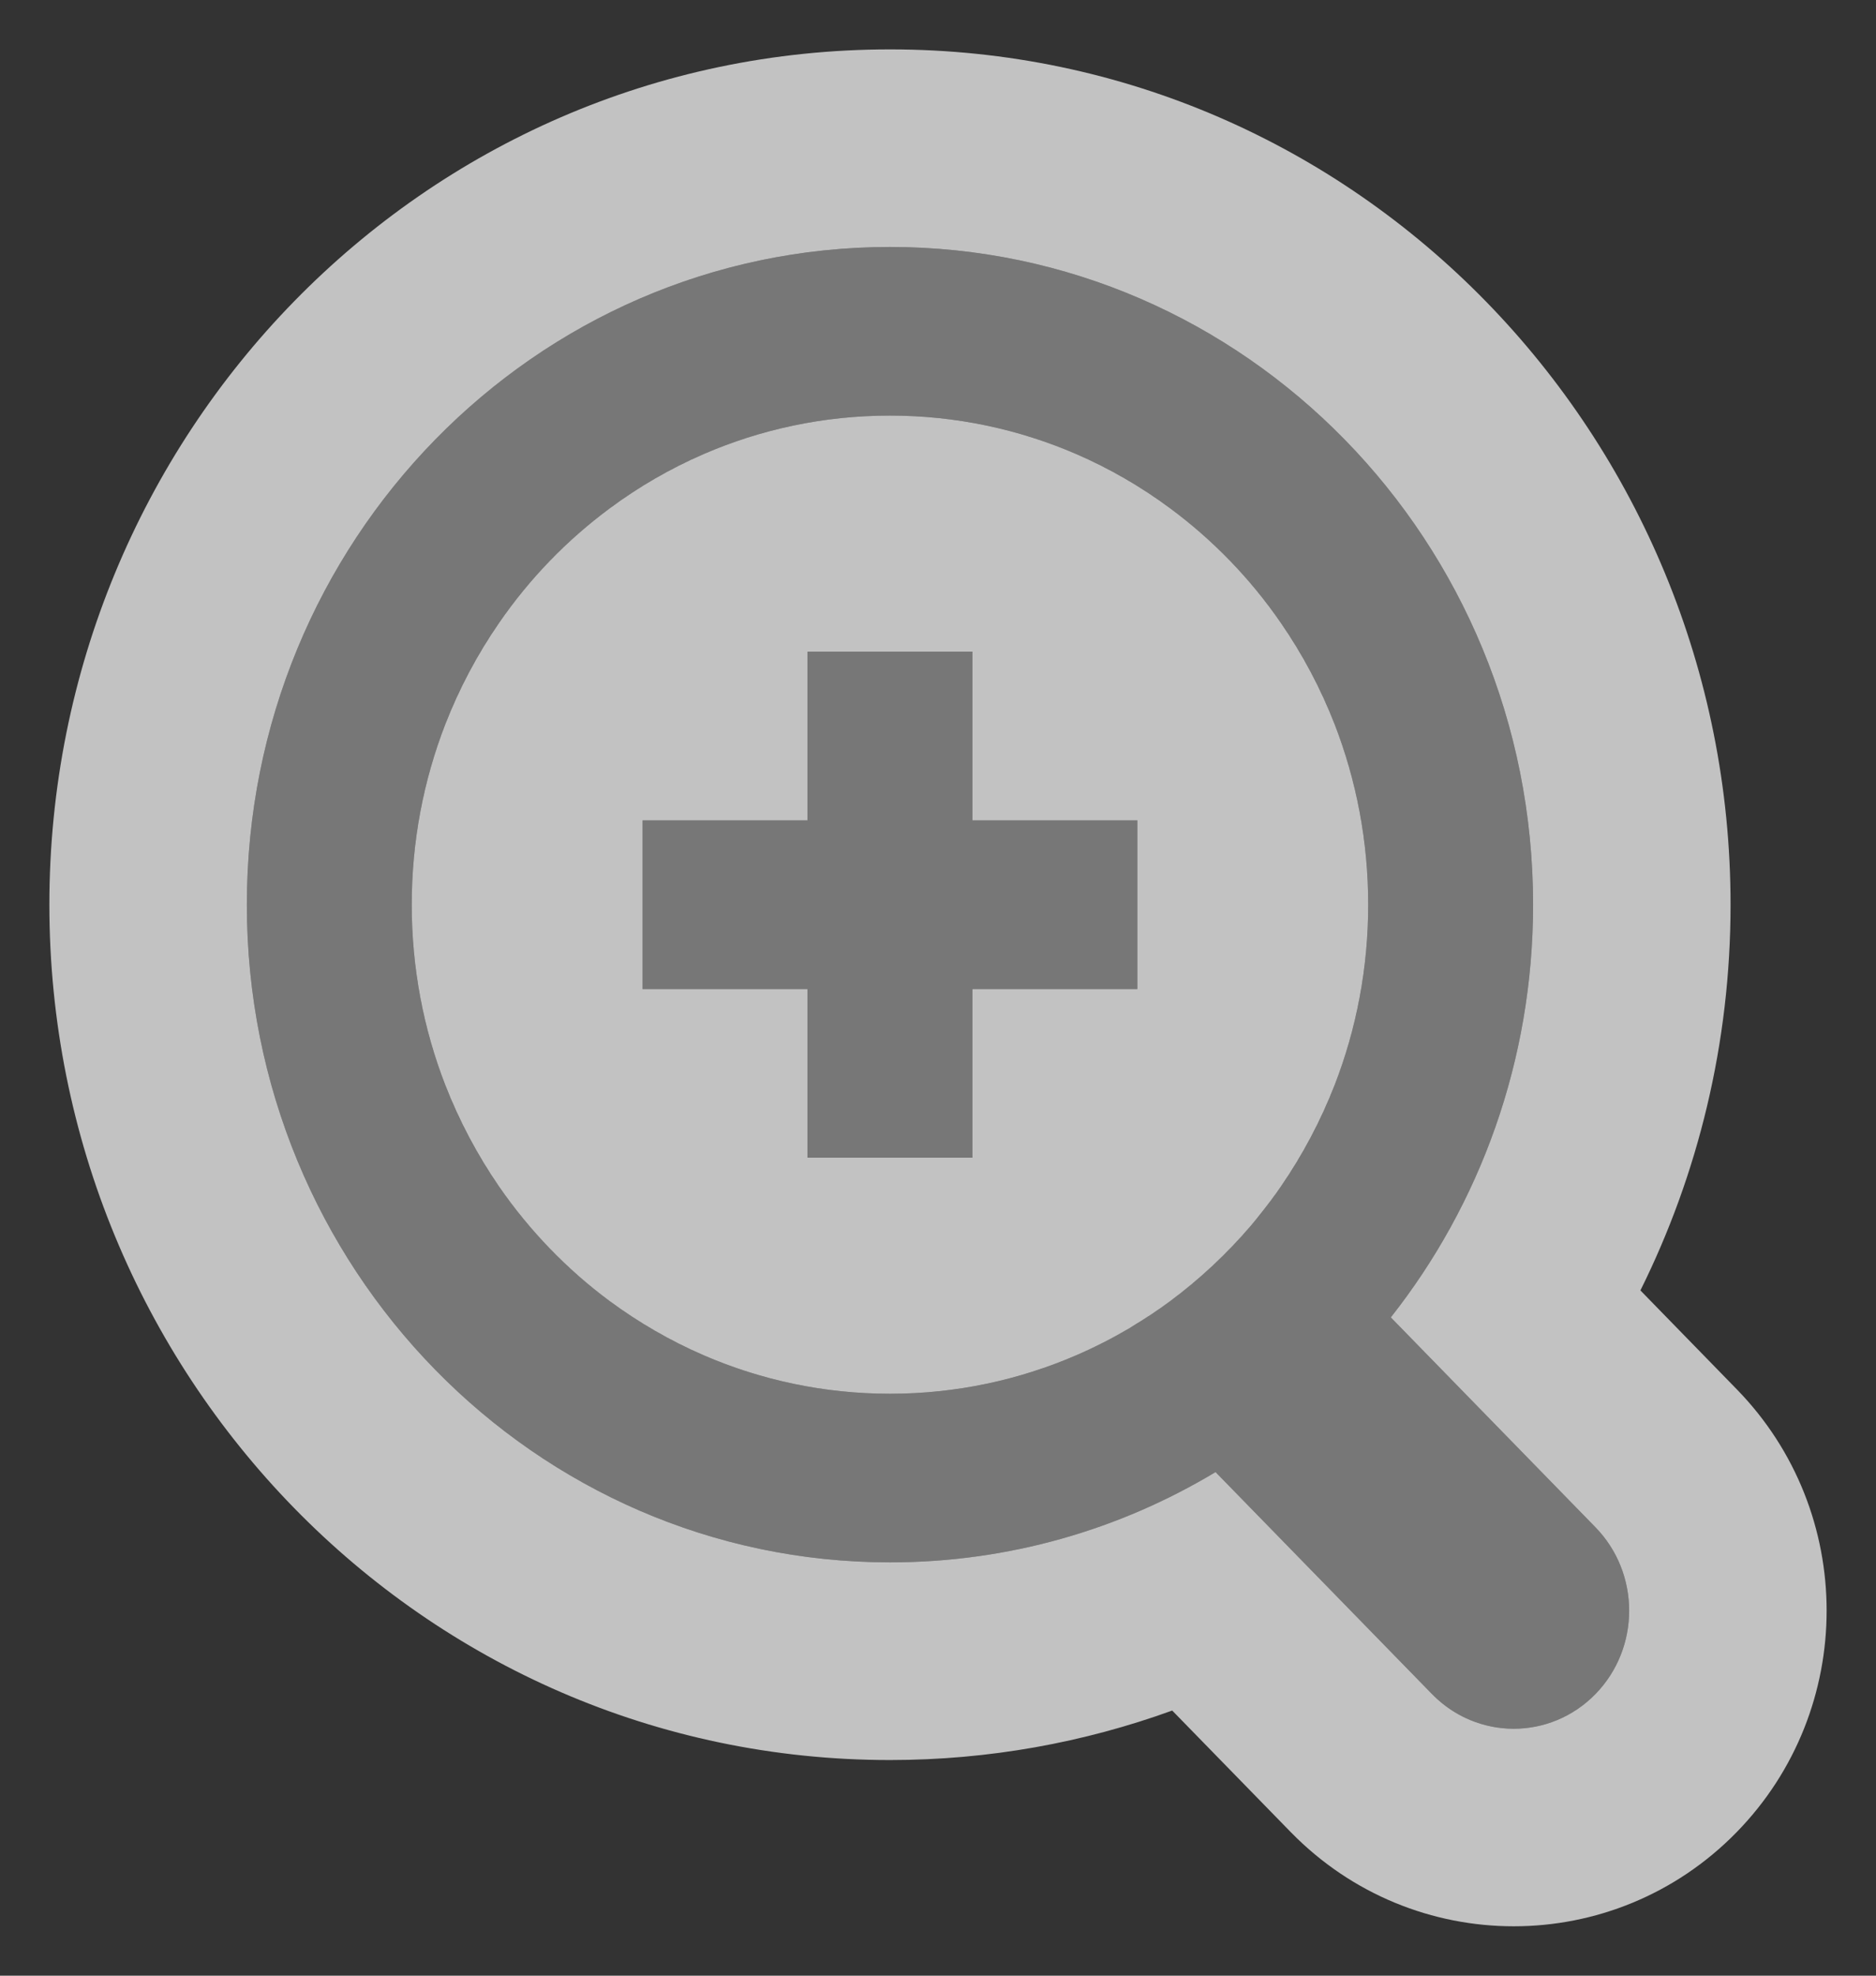
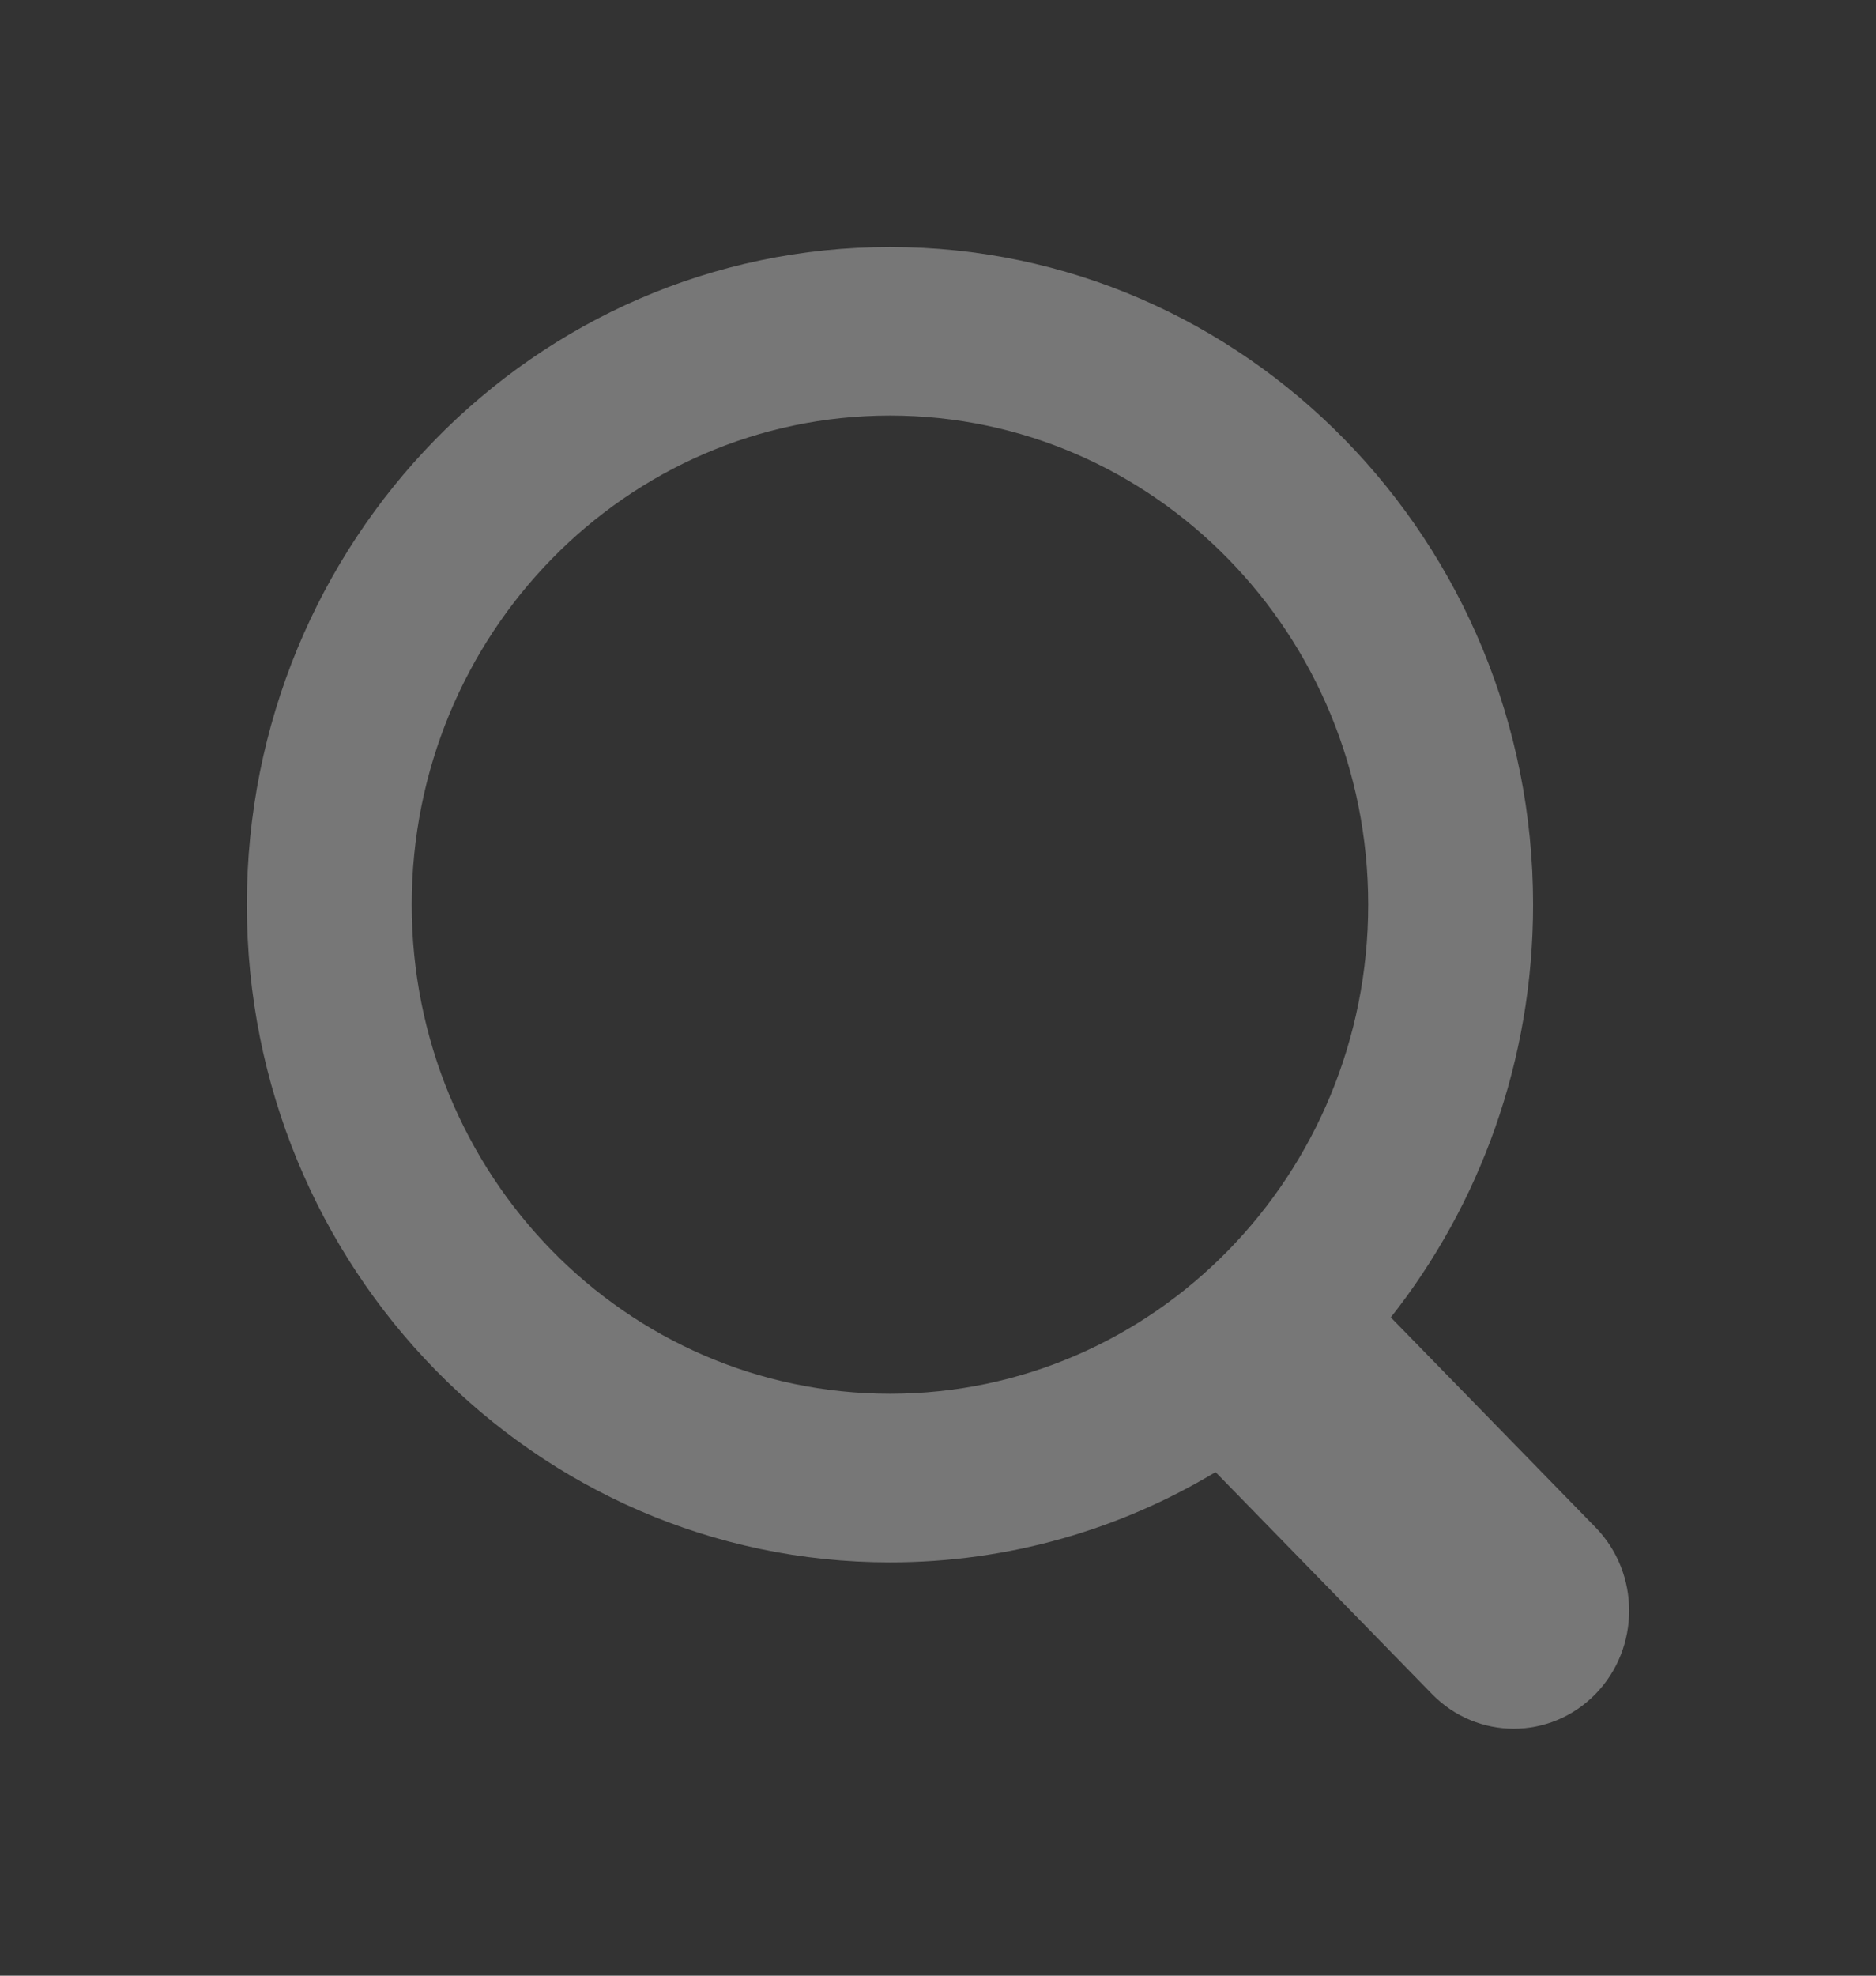
<svg xmlns="http://www.w3.org/2000/svg" width="19" height="20" viewBox="0 0 19 20" fill="none">
  <rect x="0" y="0" width="19" height="20" fill="#333333" stroke="none" />
-   <path d="M8.178 10.012H6.508V8.305H8.178V6.597H9.849V8.305H11.519V10.012H9.849V11.719H8.178V10.012Z" fill="#777777" />
  <path fill-rule="evenodd" clip-rule="evenodd" d="M12.311 14.902C11.344 15.483 10.217 15.816 9.014 15.816C5.416 15.816 2.5 12.835 2.5 9.158C2.5 5.481 5.416 2.5 9.014 2.5C12.611 2.5 15.527 5.481 15.527 9.158C15.527 10.74 14.987 12.194 14.086 13.336L16.158 15.46C16.614 15.927 16.614 16.683 16.158 17.15C15.701 17.617 14.961 17.617 14.504 17.15L12.311 14.902ZM13.857 9.158C13.857 11.893 11.688 14.109 9.014 14.109C6.339 14.109 4.17 11.893 4.17 9.158C4.17 6.424 6.339 4.207 9.014 4.207C11.688 4.207 13.857 6.424 13.857 9.158Z" fill="#777777" />
-   <path fill-rule="evenodd" clip-rule="evenodd" d="M11.849 13.173C12.15 12.95 12.426 12.692 12.67 12.406C12.701 12.368 12.733 12.331 12.763 12.292C12.836 12.201 12.906 12.108 12.972 12.012C13.192 11.693 13.376 11.347 13.519 10.979C13.737 10.416 13.857 9.801 13.857 9.158C13.857 8.515 13.737 7.901 13.519 7.337C13.376 6.969 13.192 6.623 12.972 6.305C12.663 5.857 12.283 5.465 11.849 5.144C11.556 4.927 11.238 4.743 10.901 4.597C10.321 4.346 9.683 4.207 9.014 4.207C8.344 4.207 7.706 4.346 7.126 4.597C6.789 4.743 6.471 4.927 6.178 5.144C5.744 5.465 5.364 5.857 5.055 6.305C4.835 6.623 4.651 6.969 4.508 7.337C4.29 7.901 4.17 8.515 4.17 9.158C4.17 9.801 4.29 10.416 4.508 10.979C4.651 11.347 4.835 11.693 5.055 12.012C5.364 12.459 5.744 12.852 6.178 13.173C6.471 13.389 6.789 13.573 7.126 13.719C7.706 13.97 8.344 14.109 9.014 14.109C9.683 14.109 10.321 13.97 10.901 13.719C11.086 13.639 11.264 13.548 11.436 13.447C11.445 13.441 11.454 13.436 11.463 13.43C11.596 13.35 11.725 13.265 11.849 13.173ZM14.504 17.15L12.311 14.902C11.344 15.483 10.217 15.816 9.014 15.816C5.416 15.816 2.5 12.835 2.5 9.158C2.5 5.481 5.416 2.5 9.014 2.5C12.611 2.5 15.527 5.481 15.527 9.158C15.527 10.74 14.987 12.194 14.086 13.336L16.158 15.46C16.614 15.927 16.614 16.683 16.158 17.15C15.701 17.617 14.961 17.617 14.504 17.15ZM17.587 14.061C17.588 14.062 17.588 14.062 17.589 14.063C18.804 15.307 18.804 17.305 17.587 18.549C16.346 19.817 14.316 19.817 13.075 18.549L13.073 18.547L11.872 17.316C10.978 17.64 10.015 17.817 9.014 17.817C4.27 17.817 0.5 13.898 0.5 9.158C0.5 4.418 4.27 0.5 9.014 0.5C13.757 0.5 17.527 4.418 17.527 9.158C17.527 10.56 17.198 11.888 16.614 13.063L17.587 14.061ZM8.178 6.597V8.305H6.508V10.012H8.178V11.719H9.849V10.012H11.519V8.305H9.849V6.597H8.178Z" fill="white" fill-opacity="0.7" />
</svg>